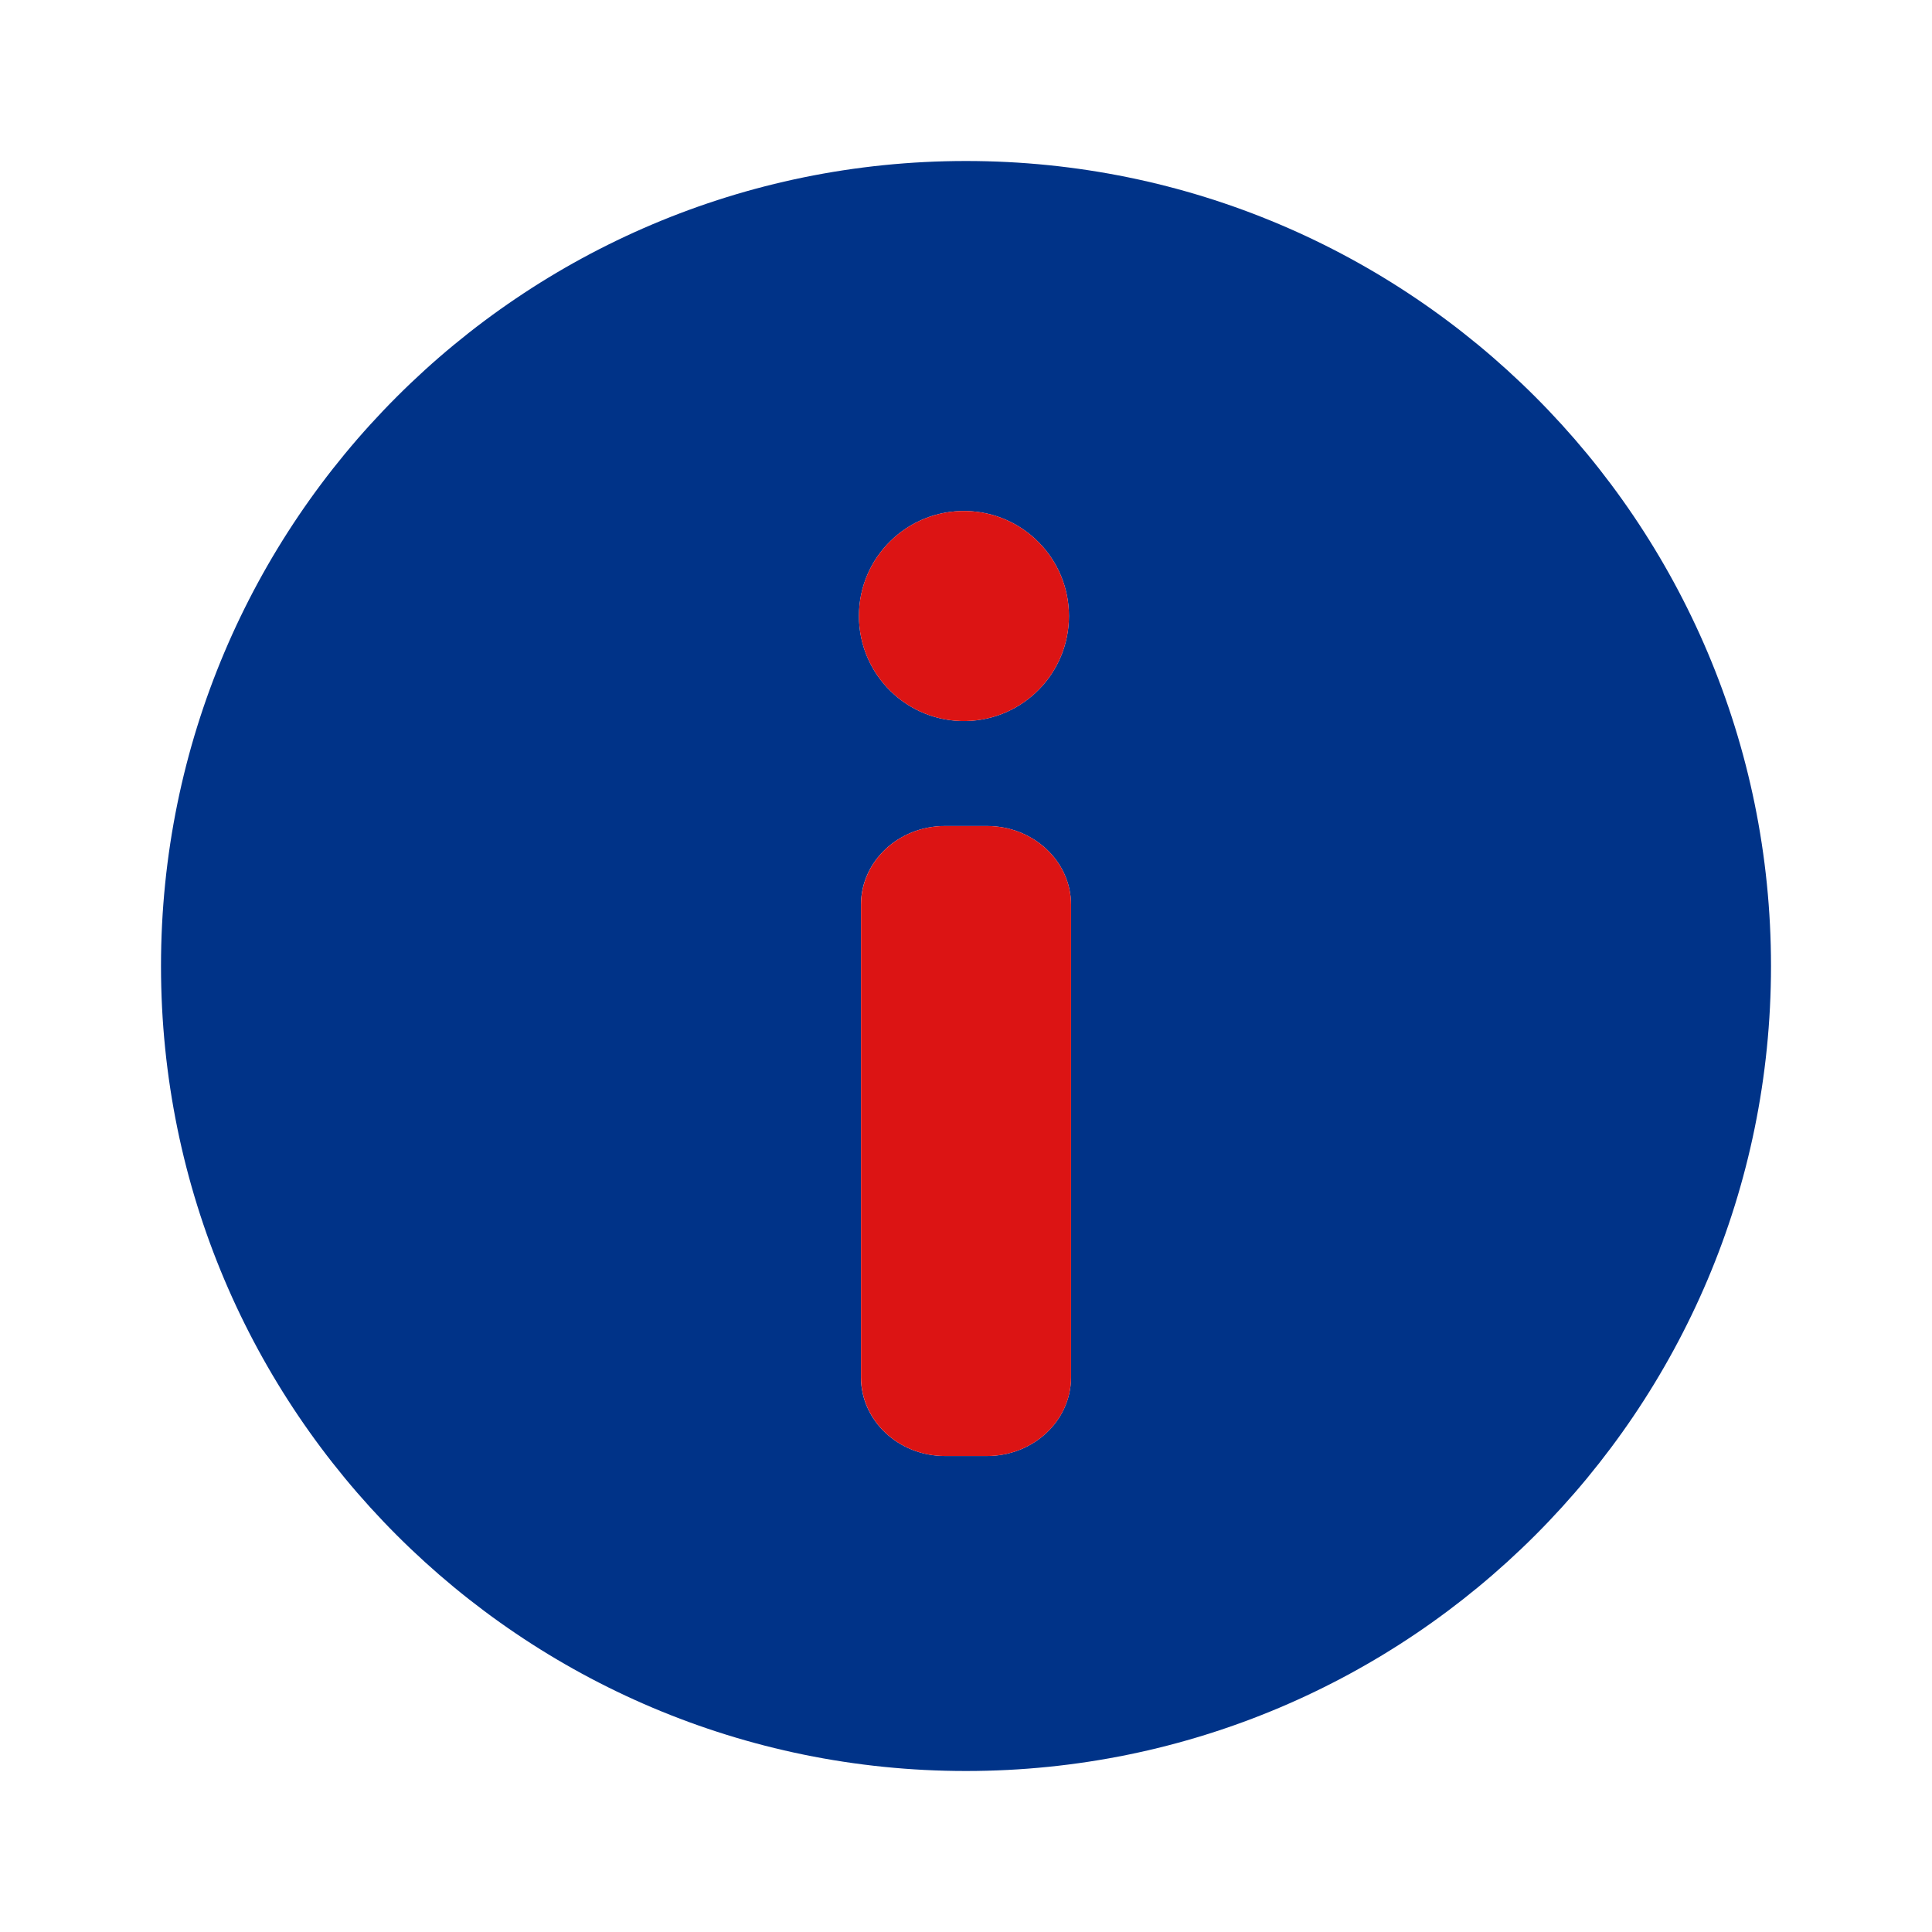
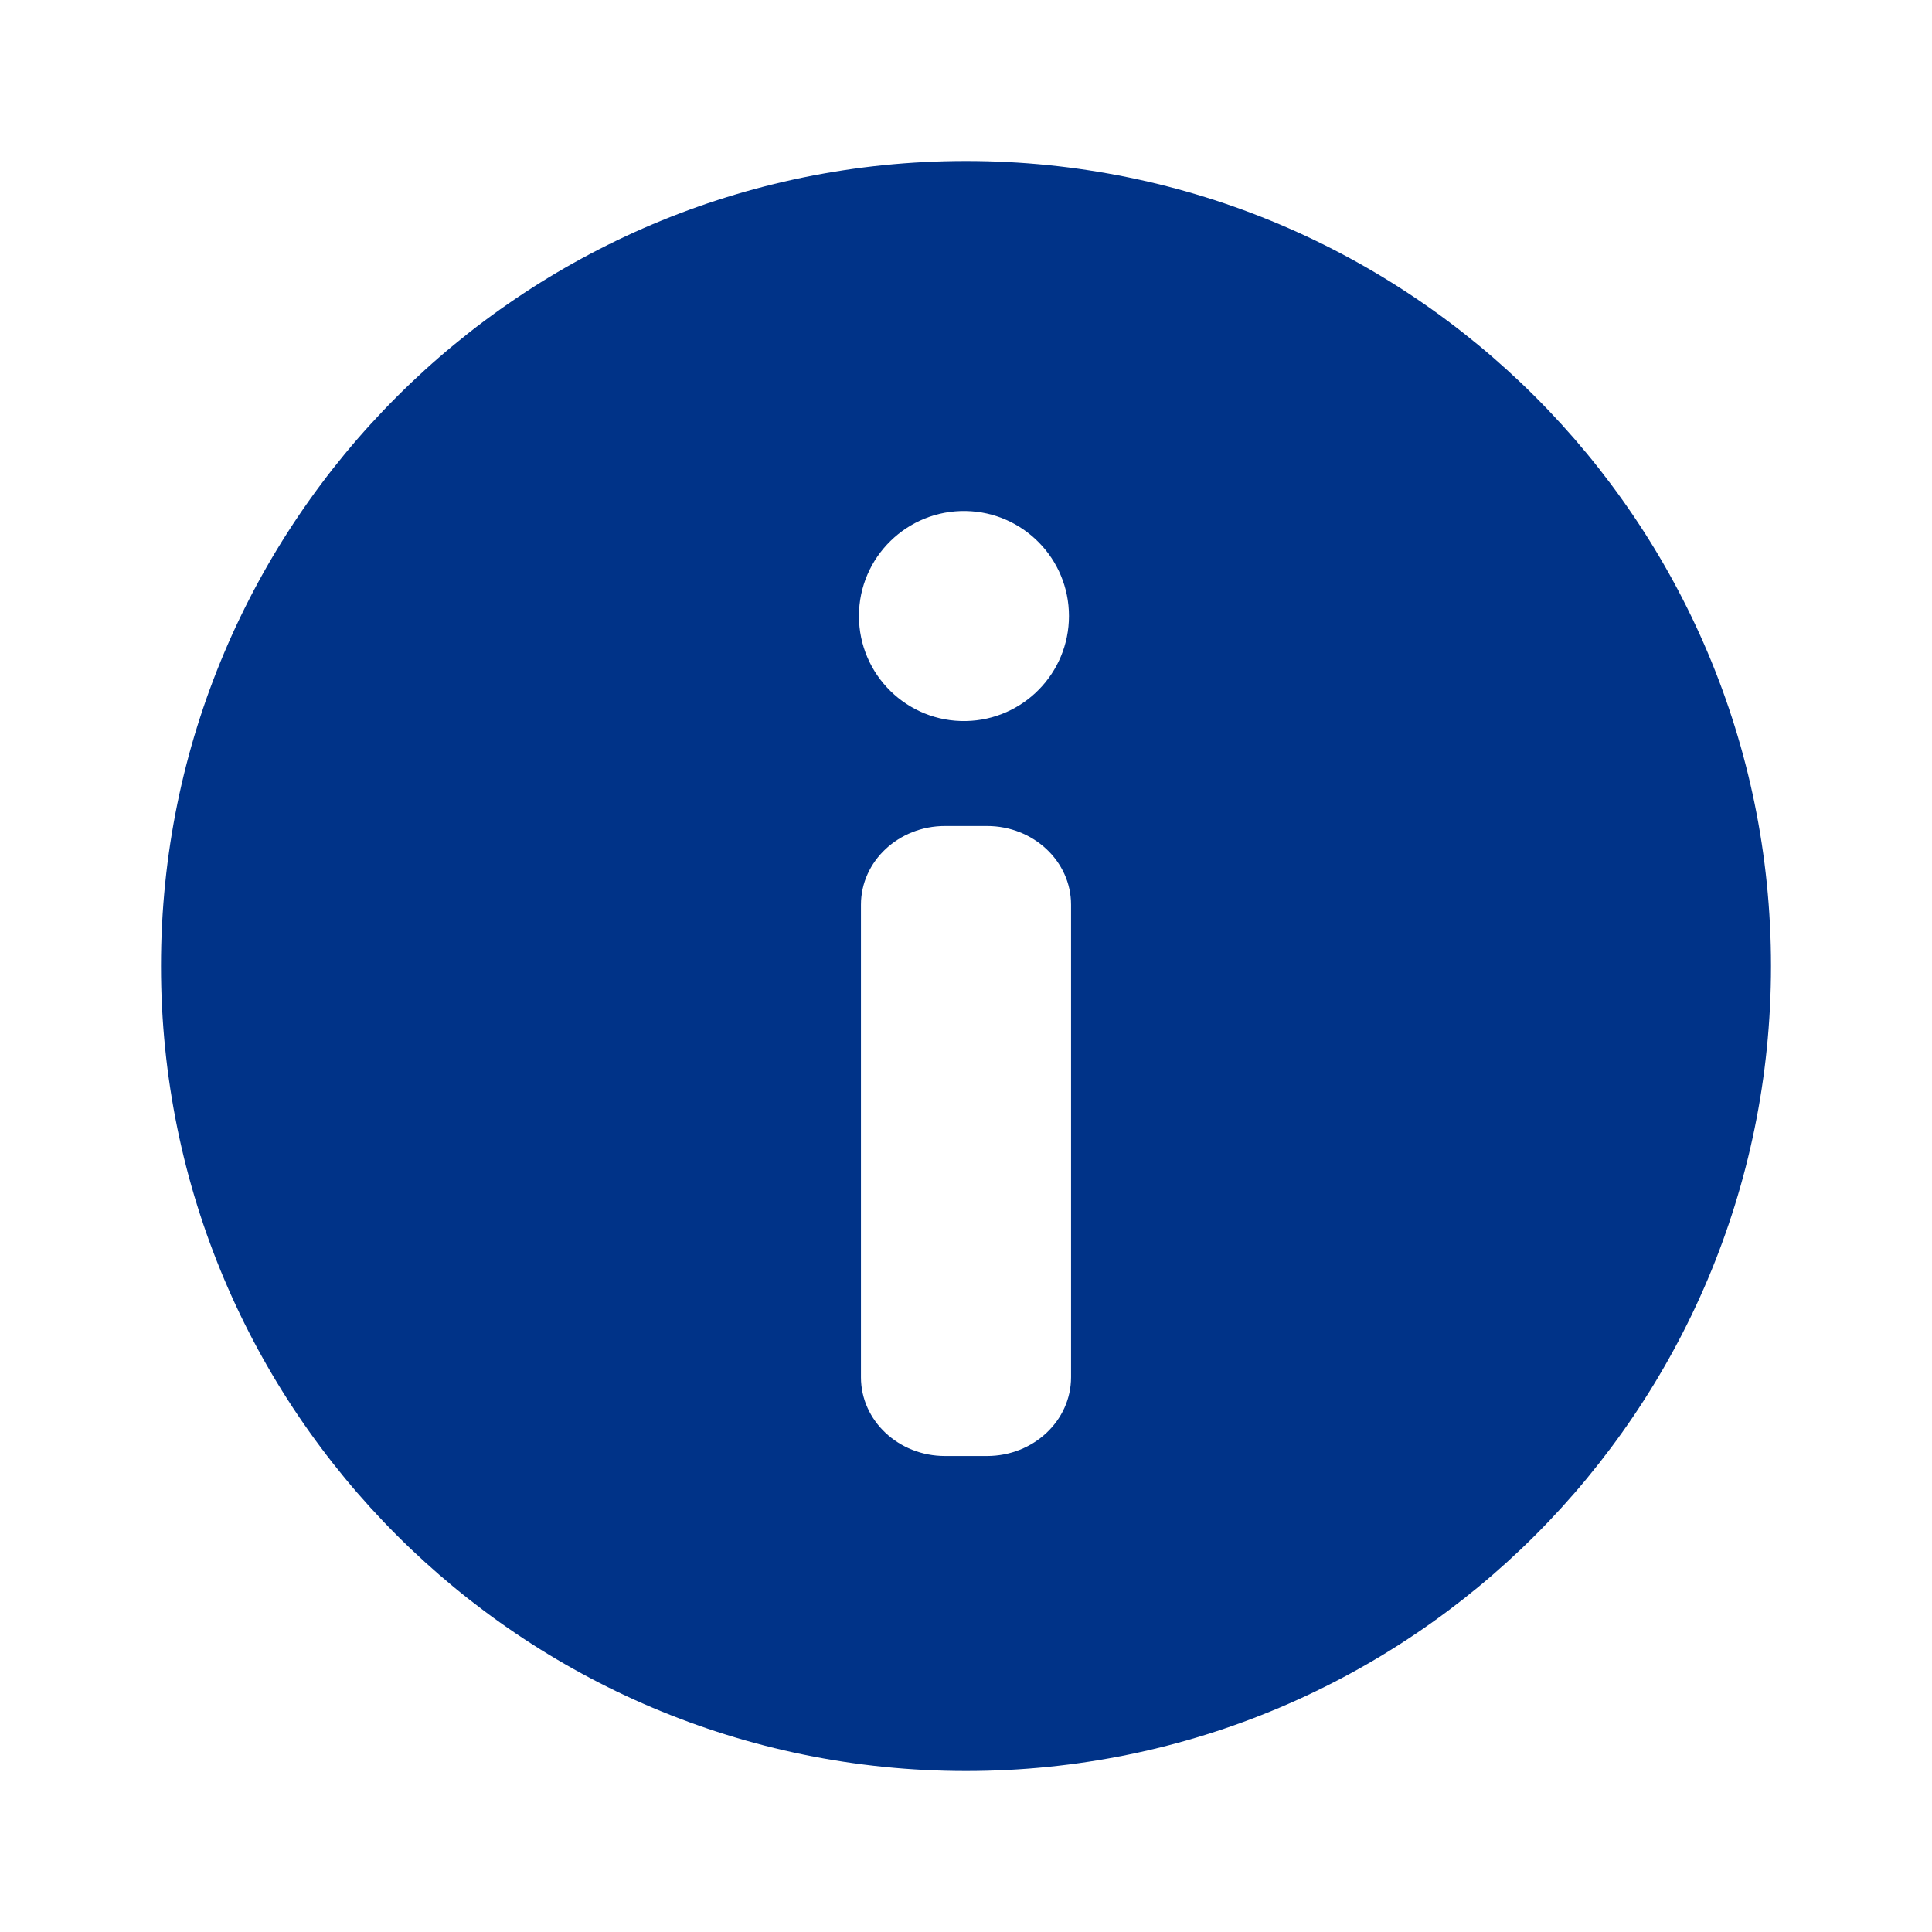
<svg xmlns="http://www.w3.org/2000/svg" fill="none" version="1.1" width="24" height="24" viewBox="0 0 24 24">
  <defs>
    <clipPath id="master_svg0_1998_030599">
      <rect x="0" y="0" width="24" height="24" rx="0" />
    </clipPath>
  </defs>
  <g clip-path="url(#master_svg0_1998_030599)">
    <g>
      <g>
        <path d="M12,22C6.477,22,2,17.523,2,12C2,6.477,6.477,2,12,2C17.523,2,22,6.477,22,12C22,17.523,17.523,22,12,22ZM12,6.348C11.27,6.334,10.67,6.922,10.67,7.652C10.67,8.383,11.27,8.971,12,8.957C12.71,8.943,13.279,8.363,13.279,7.652C13.279,6.942,12.71,6.362,12,6.348ZM13.305,11.239C13.305,10.699,12.837,10.261,12.261,10.261L11.739,10.261C11.163,10.261,10.695,10.699,10.695,11.239L10.695,17.109C10.695,17.649,11.163,18.087,11.739,18.087L12.261,18.087C12.837,18.087,13.305,17.649,13.305,17.108L13.305,11.239Z" fill="#003388" fill-opacity="1" />
      </g>
      <g>
-         <path d="M12,6.348C11.27,6.334,10.67,6.922,10.67,7.652C10.67,8.383,11.27,8.971,12,8.957C12.71,8.943,13.279,8.363,13.279,7.652C13.279,6.942,12.71,6.362,12,6.348ZM13.305,11.239C13.305,10.699,12.837,10.261,12.261,10.261L11.739,10.261C11.163,10.261,10.696,10.699,10.696,11.239L10.696,17.109C10.696,17.649,11.163,18.087,11.739,18.087L12.261,18.087C12.837,18.087,13.305,17.649,13.305,17.109L13.305,11.239Z" fill="#DC1414" fill-opacity="1" />
-       </g>
+         </g>
    </g>
  </g>
</svg>